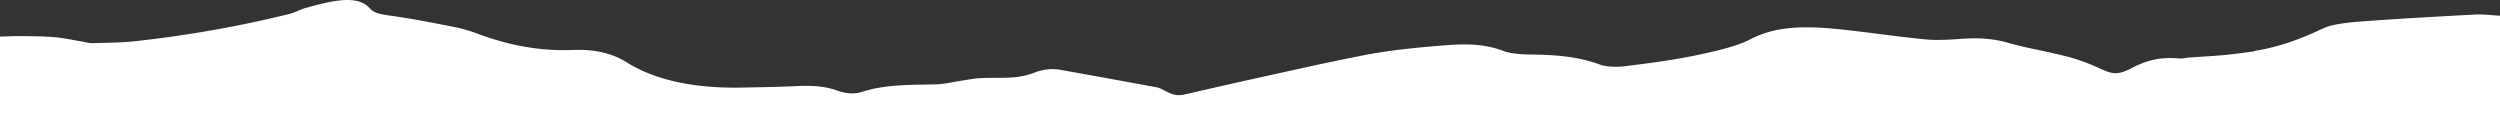
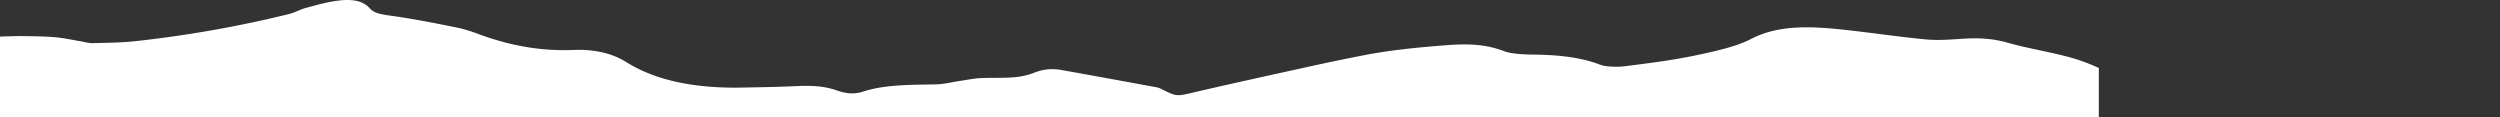
<svg xmlns="http://www.w3.org/2000/svg" width="1920" height="90.116" viewBox="0 0 1920 90.116">
  <rect x="0" y="0" width="1920" height="90.116" fill="#333333" stroke="none" />
-   <path id="Path_123" data-name="Path 123" d="M0,28.1c5.544-.138,11.1-.446,16.629-.374,8.48.111,17.074.15,25.374.851,6.916.584,13.489,2.069,20.2,3.169,2.893.475,5.818,1.465,8.632,1.393,10.986-.284,22.219-.329,32.847-1.493a905.969,905.969,0,0,0,118.1-20.817C226.7,9.617,230.33,7.272,235.2,5.987c8.2-2.162,16.538-4.63,25.5-5.626,11.7-1.3,18.837.946,23.476,6.208,3.087,3.5,8.281,4.442,15.833,5.483,17.542,2.417,34.5,5.836,51.379,9.2a115.584,115.584,0,0,1,16.875,5.215c21.431,7.717,44.392,12.994,72.591,11.9,16.943-.657,30.255,3.117,40.243,9.377,22.46,14.075,52.61,20.3,89.7,19.508,13.831-.295,27.7-.477,41.453-1.143,11.106-.538,21.126.025,30.244,3.283,5.958,2.129,12.9,3.377,19.745,1.126,17.182-5.655,36.776-5.312,56.343-5.712,6.541-.134,12.926-1.826,19.4-2.776,4.971-.729,9.888-1.773,14.978-2.032,8.448-.431,17.158.049,25.483-.614a57.847,57.847,0,0,0,15.722-3.476,36.8,36.8,0,0,1,20.621-2.2c24.572,4.343,49.018,8.848,73.47,13.339a15.237,15.237,0,0,1,4.134,1.5c11.427,5.812,11.273,5.486,25.528,2.165,29.551-6.886,59.492-13.4,89.372-19.974,12.836-2.823,25.836-5.489,38.9-8.076,20.653-4.092,42.106-6.216,64.387-7.929,17.86-1.373,30.767-.657,44.526,4.557,5.409,2.049,14.575,2.557,22.081,2.628,19.036.181,36.3,1.9,51.65,7.745,4.233,1.612,12.819,1.973,18.481,1.269,18.471-2.3,37.152-4.676,54.526-8.312,15.293-3.2,31.854-6.9,42.69-12.56,21.133-11.03,45.431-10.022,71.356-7.239,21.088,2.263,41.77,5.393,62.941,7.438,8.7.84,18.332.215,27.328-.412,12.725-.886,23.915-.417,35.512,2.9,14.361,4.108,30.63,6.722,45.367,10.576a144.569,144.569,0,0,1,24.852,8.909c10.754,5.083,14.574,5.532,24.941.184,10.063-5.193,20.792-9.075,37-7.5,2.2.213,4.757-.525,7.189-.7,9.212-.669,18.5-1.14,27.644-1.975,7.341-.669,14.516-1.748,21.746-2.675.638-.081,1.084-.468,1.723-.573,20.86-3.418,36.6-9.973,52.035-17.193,6.624-3.1,18.353-4.484,28.248-5.228,29.457-2.215,59.125-3.845,88.778-5.415,6.119-.324,12.538.6,18.818.944V90.116H0Z" fill="#fff" />
+   <path id="Path_123" data-name="Path 123" d="M0,28.1c5.544-.138,11.1-.446,16.629-.374,8.48.111,17.074.15,25.374.851,6.916.584,13.489,2.069,20.2,3.169,2.893.475,5.818,1.465,8.632,1.393,10.986-.284,22.219-.329,32.847-1.493a905.969,905.969,0,0,0,118.1-20.817C226.7,9.617,230.33,7.272,235.2,5.987c8.2-2.162,16.538-4.63,25.5-5.626,11.7-1.3,18.837.946,23.476,6.208,3.087,3.5,8.281,4.442,15.833,5.483,17.542,2.417,34.5,5.836,51.379,9.2a115.584,115.584,0,0,1,16.875,5.215c21.431,7.717,44.392,12.994,72.591,11.9,16.943-.657,30.255,3.117,40.243,9.377,22.46,14.075,52.61,20.3,89.7,19.508,13.831-.295,27.7-.477,41.453-1.143,11.106-.538,21.126.025,30.244,3.283,5.958,2.129,12.9,3.377,19.745,1.126,17.182-5.655,36.776-5.312,56.343-5.712,6.541-.134,12.926-1.826,19.4-2.776,4.971-.729,9.888-1.773,14.978-2.032,8.448-.431,17.158.049,25.483-.614a57.847,57.847,0,0,0,15.722-3.476,36.8,36.8,0,0,1,20.621-2.2c24.572,4.343,49.018,8.848,73.47,13.339a15.237,15.237,0,0,1,4.134,1.5c11.427,5.812,11.273,5.486,25.528,2.165,29.551-6.886,59.492-13.4,89.372-19.974,12.836-2.823,25.836-5.489,38.9-8.076,20.653-4.092,42.106-6.216,64.387-7.929,17.86-1.373,30.767-.657,44.526,4.557,5.409,2.049,14.575,2.557,22.081,2.628,19.036.181,36.3,1.9,51.65,7.745,4.233,1.612,12.819,1.973,18.481,1.269,18.471-2.3,37.152-4.676,54.526-8.312,15.293-3.2,31.854-6.9,42.69-12.56,21.133-11.03,45.431-10.022,71.356-7.239,21.088,2.263,41.77,5.393,62.941,7.438,8.7.84,18.332.215,27.328-.412,12.725-.886,23.915-.417,35.512,2.9,14.361,4.108,30.63,6.722,45.367,10.576a144.569,144.569,0,0,1,24.852,8.909V90.116H0Z" fill="#fff" />
</svg>